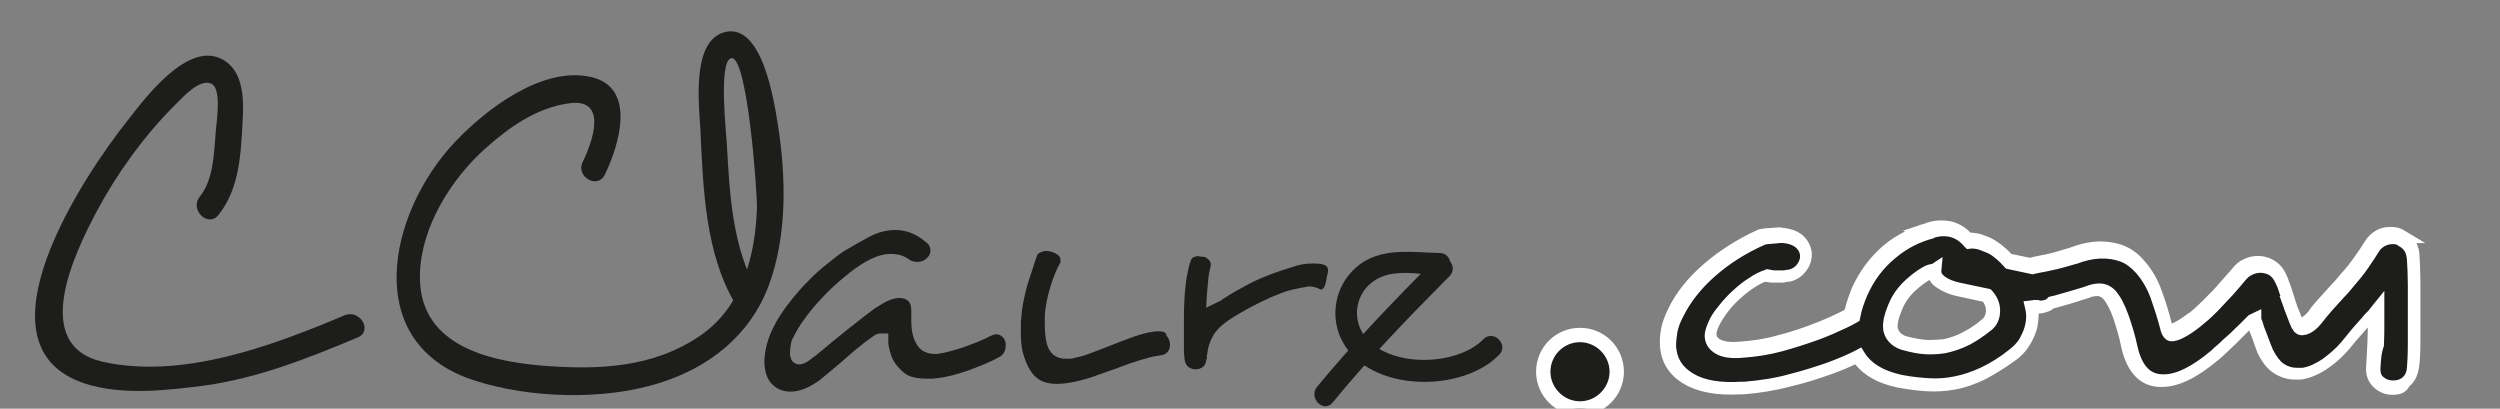
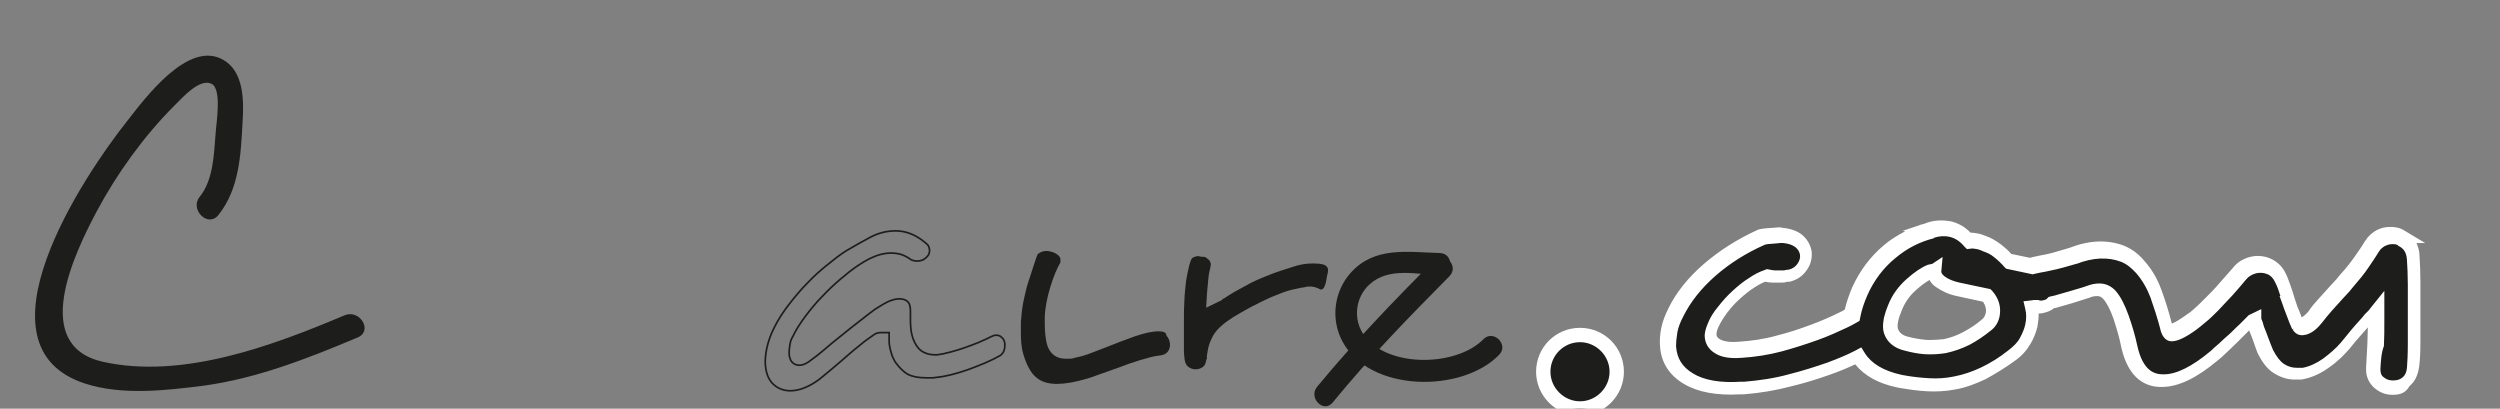
<svg xmlns="http://www.w3.org/2000/svg" version="1.1" x="0px" y="0px" viewBox="0 0 575 94" style="enable-background:new 0 0 575 94;" xml:space="preserve">
  <rect x="0" y="0" width="575" height="94" fill="#808080" stroke="none" />
  <style type="text/css">
	.st0{display:none;}
	.st1{display:inline;}
	.st2{display:none;fill:#FFFFFF;}
	.st3{fill:#1D1D1B;}
	.st4{fill:#1D1D1B;stroke:#1D1D1B;stroke-width:0.394;}
	.st5{fill:none;stroke:#1D1D1B;stroke-width:0.394;}
	.st6{fill:#FFFFFF;}
</style>
  <g id="Calque_1" class="st0">
    <g class="st1">
      <path class="st2" d="M1-1c127,0,254,0,381,0c0,31.7,0,63.3,0,95c-127,0-254,0-381,0C1,62.3,1,30.7,1-1z M196.4,39.4    c-0.2-11.2-2-21.9-6.2-32.2c-1.4-3.5-3.6-6.6-8-6.4c-4.4,0.3-5.8,3.9-6.3,7.3c-0.7,5.1-1.3,10.3-0.8,15.3    c1.4,12.5,2.9,25.1,5.4,37.4c1.6,7.5,2.4,8.1-3.8,13.2c-1.7,1.4-3.4,2.7-5.4,3.6c-17.5,8-35.3,7.4-52.8,0.9    c-8.2-3-12.7-10.1-11.5-19c0.8-5.9,2.7-12.1,5.7-17.2c7-11.7,16.6-20.8,30.7-23.5c4.4-0.9,6.2,0.6,5.6,4.9c-0.4,3.1-2.1,6-2.6,9    c-0.2,1.5,1.2,3.3,1.9,4.9c1.3-0.7,3.5-1.1,3.8-2.1c1.5-4.9,3.1-9.9,3.4-14.9c0.3-5.4-3.4-9.1-8.7-8.7c-5.5,0.4-11.4,1.2-16.2,3.7    c-14.7,7.6-24.4,19.9-29.2,35.8c-5.2,17.3,2,30.6,19.4,35.4c13,3.6,26.3,4.3,39.5,1.6c18.2-3.7,30.2-14,34-32.7    C195.5,50.4,195.8,44.9,196.4,39.4z M34.9,89.2c18.3-0.3,35.3-5.6,52-12.6c1.4-0.6,2-2.8,3-4.3c-1.8-0.6-3.8-2.1-5.4-1.7    c-3.5,0.8-6.8,2.7-10.2,3.9c-14.7,5.5-29.7,9.8-45.7,7.6C17.8,80.6,14,75.6,16.7,64.9C21.7,45.5,32.6,29.6,47,16    c1.2-1.1,3.5-2.2,4.7-1.8c1.2,0.5,2.4,3.1,2.2,4.5C52.7,26.2,51,33.5,49.7,41c-0.3,1.8,0.5,3.8,0.8,5.7c1.7-0.9,4.3-1.3,5-2.7    c4-8.7,6.2-17.9,4.8-27.6C58.7,6.4,52,3.5,43.9,9.6c-3.8,2.9-7.1,6.5-10.1,10.3C22.9,33.2,13.2,47.3,9.6,64.6    C6.8,78,13.4,87.2,27,88.8C29.6,89.1,32.3,89.1,34.9,89.2z M220.3,74.4c1.6,5.8,2.5,10.9,8.9,11.6c7.3,0.7,13.7-2,19.9-5.2    c1-0.5,1.1-2.7,1.7-4.2c-1.6-0.5-3.3-1.6-4.7-1.3c-3.2,0.7-6.2,2.3-9.4,3.2c-6.2,1.8-8.6-0.1-8.8-6.7c-0.2-6.5-2.9-8.2-8.4-4.6    c-5,3.3-9.5,7.3-14.2,10.9c-1.9,1.4-3.9,2.7-5.8,4c-0.6-0.3-1.1-0.7-1.7-1c0.7-2.5,0.6-5.5,2.1-7.3c4.2-5.1,8.7-10,13.6-14.5    c3.8-3.5,8.4-5.3,13.7-2.4c1.1,0.6,3.1-0.8,4.7-1.2c-0.5-1.6-0.6-3.7-1.7-4.6c-3.8-3.1-8.4-3.2-12.7-1.2    c-10,4.7-18.1,11.8-23.7,21.4c-1.6,2.8-2.6,6.2-2.9,9.4c-0.6,7.1,4.6,10.6,10.9,7.4c3.4-1.7,6.2-4.4,9.2-6.7    C214,79.4,216.9,77.1,220.3,74.4z M342.6,78.6c5.6-5.8,10.9-11.1,15.9-16.6c1-1.1,1.6-3.4,1.2-4.8c-0.3-1-2.4-2-3.8-2.1    c-3.8-0.3-7.7-0.4-11.5,0c-9.1,0.9-16,10.1-12.6,18.3c2.3,5.7,0.4,8.8-3.1,12.2c-0.6,0.6-1.5,1.2-1.5,1.9    c-0.1,1.6,0.1,3.2,0.2,4.8c1.4-0.4,3.3-0.3,4.2-1.2c2.5-2.4,4.6-5.2,6.8-7.8c1.7,0.7,3,1.4,4.5,1.8c9.3,3.1,18.4,2.9,26.6-3.1    c1.4-1,1.6-3.7,2.4-5.6c-1.9,0.3-4.1,0-5.5,0.9C358.8,82.2,351.2,82.2,342.6,78.6z M253.2,73c0.2,0.1,0.5,0.1,0.7,0.2    c0,0.7,0,1.3,0,2c0.1,10.3,4.6,14.1,14.5,11.6c6.1-1.5,11.9-4,17.9-5.8c2.6-0.8,5.8-0.7,4.8-4.6c-0.9-3.7-4.2-2.4-6.7-2.1    c-1.4,0.2-2.8,0.9-4.2,1.4c-4.2,1.5-8.3,3.2-12.6,4.4c-4.5,1.2-6.9-0.4-6.7-5.1c0.3-5.2,1.4-10.4,2.7-15.5c0.6-2.4,1.3-4.6-1.6-5    c-1.5-0.2-4.2,1.4-4.7,2.7C255.6,62.4,254.6,67.7,253.2,73z M300.6,66.8c0.1-2.2,0.6-4.5,0.3-6.7c-0.2-1.6-1.4-3.1-2.2-4.6    c-1.3,1.2-3.6,2.3-3.7,3.6c-0.7,7.2-0.9,14.5-1,21.8c0,1,1.7,3,2.5,2.9c1.3-0.1,2.8-1.3,3.5-2.4c1.4-2.4,1.6-5.8,3.5-7.4    c6.5-5.5,13.8-9.9,22.8-9.9c2.8,0,3.9-1.2,3.5-3.4c-0.2-1.3-1.9-3.2-3.1-3.3c-2.4-0.2-5,0.3-7.3,1.2    C313.2,61,307.1,63.9,300.6,66.8z" />
-       <path d="M196.4,39.4c-0.6,5.4-0.9,11-1.9,16.3c-3.7,18.7-15.8,29-34,32.7c-13.3,2.7-26.6,2-39.5-1.6    c-17.4-4.9-24.6-18.1-19.4-35.4c4.7-15.9,14.5-28.1,29.2-35.8c4.8-2.5,10.7-3.3,16.2-3.7c5.4-0.4,9,3.3,8.7,8.7    c-0.3,5-1.9,10-3.4,14.9c-0.3,1-2.5,1.4-3.8,2.1c-0.7-1.6-2.1-3.4-1.9-4.9c0.4-3.1,2.1-6,2.6-9c0.6-4.3-1.2-5.8-5.6-4.9    c-14.1,2.8-23.7,11.8-30.7,23.5c-3,5.1-4.9,11.3-5.7,17.2c-1.2,8.9,3.3,16,11.5,19c17.6,6.5,35.4,7.1,52.8-0.9    c1.9-0.9,3.7-2.2,5.4-3.6c6.1-5,5.3-5.6,3.8-13.1c-2.6-12.3-4.1-24.8-5.4-37.4c-0.6-5,0-10.3,0.8-15.3c0.5-3.4,1.9-7,6.3-7.3    c4.4-0.3,6.6,2.9,8,6.4C194.4,17.5,196.2,28.3,196.4,39.4z M182.9,9.6c-1.2,16-1,31.9,3.9,47.5C190.4,40.9,190.1,25,182.9,9.6z" />
      <path d="M34.9,89.2c-2.7-0.1-5.3-0.1-8-0.4C13.4,87.2,6.8,78,9.6,64.6c3.6-17.3,13.3-31.4,24.2-44.7c3-3.7,6.3-7.4,10.1-10.3    c8.1-6.1,14.8-3.2,16.3,6.7c1.5,9.6-0.7,18.9-4.8,27.6c-0.6,1.4-3.3,1.8-5,2.7c-0.3-1.9-1.1-3.9-0.8-5.7c1.2-7.4,3-14.8,4.1-22.3    c0.2-1.4-1-4-2.2-4.5c-1.1-0.5-3.5,0.7-4.7,1.8C32.6,29.6,21.7,45.5,16.7,64.9C14,75.6,17.8,80.6,28.6,82.1    c16,2.2,31-2.1,45.7-7.6c3.4-1.3,6.7-3.1,10.2-3.9c1.6-0.4,3.6,1.1,5.4,1.7c-1,1.5-1.6,3.7-3,4.3C70.3,83.6,53.2,88.9,34.9,89.2z" />
      <path d="M220.3,74.4c-3.4,2.6-6.3,4.9-9.3,7.2c-3,2.3-5.9,5.1-9.2,6.7c-6.4,3.2-11.6-0.4-10.9-7.4c0.3-3.2,1.3-6.6,2.9-9.4    c5.6-9.6,13.7-16.7,23.7-21.4c4.3-2,8.9-2,12.7,1.2c1.1,0.9,1.1,3,1.7,4.6c-1.6,0.5-3.7,1.8-4.7,1.2c-5.4-2.9-9.9-1.1-13.7,2.4    c-4.9,4.5-9.4,9.3-13.6,14.5c-1.5,1.8-1.5,4.8-2.1,7.3c0.6,0.3,1.1,0.7,1.7,1c2-1.3,4-2.6,5.8-4c4.8-3.6,9.3-7.6,14.2-10.9    c5.5-3.6,8.2-2,8.4,4.6c0.2,6.5,2.6,8.4,8.8,6.7c3.2-0.9,6.2-2.5,9.4-3.2c1.4-0.3,3.1,0.8,4.7,1.3c-0.5,1.4-0.7,3.7-1.7,4.2    c-6.2,3.3-12.6,6-19.9,5.2C222.8,85.4,221.9,80.2,220.3,74.4z" />
      <path d="M342.6,78.6c8.6,3.6,16.2,3.6,23.7-1.2c1.4-0.9,3.6-0.6,5.5-0.9c-0.8,1.9-1,4.5-2.4,5.6c-8.2,6-17.2,6.2-26.6,3.1    c-1.4-0.5-2.8-1.1-4.5-1.8c-2.2,2.6-4.3,5.4-6.8,7.8c-0.9,0.9-2.8,0.9-4.2,1.2c-0.1-1.6-0.4-3.3-0.2-4.8c0.1-0.7,0.9-1.3,1.5-1.9    c3.5-3.5,5.4-6.5,3.1-12.2c-3.3-8.2,3.5-17.3,12.6-18.3c3.8-0.4,7.6-0.3,11.5,0c1.4,0.1,3.6,1.1,3.8,2.1c0.4,1.4-0.2,3.7-1.2,4.8    C353.5,67.5,348.2,72.8,342.6,78.6z M337.2,72.6c4.5-3.9,9-7.9,13.7-12.1c-5.1-0.7-9.4,0-12.2,4.3    C336.8,67.6,335.8,70.7,337.2,72.6z" />
      <path d="M253.2,73c1.3-5.3,2.3-10.6,4.1-15.8c0.5-1.4,3.2-2.9,4.7-2.7c2.9,0.4,2.2,2.6,1.6,5c-1.2,5.1-2.4,10.3-2.7,15.5    c-0.2,4.7,2.2,6.3,6.7,5.1c4.3-1.1,8.4-2.9,12.6-4.4c1.4-0.5,2.8-1.2,4.2-1.4c2.5-0.3,5.8-1.5,6.7,2.1c1,3.8-2.3,3.8-4.8,4.6    c-6,1.8-11.9,4.3-17.9,5.8c-9.9,2.5-14.4-1.3-14.5-11.6c0-0.7,0-1.3,0-2C253.7,73.1,253.5,73.1,253.2,73z" />
      <path d="M300.6,66.8c6.5-2.9,12.6-5.7,18.9-8.2c2.3-0.9,4.9-1.4,7.3-1.2c1.1,0.1,2.8,2,3.1,3.3c0.4,2.2-0.6,3.4-3.5,3.4    c-8.9-0.1-16.2,4.4-22.8,9.9c-1.9,1.6-2.1,5.1-3.5,7.4c-0.7,1.2-2.3,2.3-3.5,2.4c-0.8,0.1-2.5-1.9-2.5-2.9    c0.1-7.3,0.3-14.6,1-21.8c0.1-1.3,2.4-2.4,3.7-3.6c0.8,1.5,2,3,2.2,4.6C301.1,62.2,300.7,64.5,300.6,66.8z" />
    </g>
  </g>
  <g id="Calque_2">
    <g>
      <g>
        <path class="st3" d="M50.2,49.5c4.9-6.1,5.2-14.1,5.6-21.6c0.3-4.7,0.3-11.4-4.4-14.1c-8.1-4.8-18.2,9-22.2,14.1     c-10.1,12.7-36,51.7-9.7,60.3c8.6,2.8,18.6,1.6,27.4,0.5c12.3-1.7,24-6.3,35.4-11.1c3.5-1.5,0.5-6.5-3-5.1     c-16.6,7-37.3,14.8-55.7,10.7C7,79.4,17,58.5,22.2,48.7c4.7-8.8,10.9-17.4,17.9-24.4c2-2,5.9-6.4,8.6-5c2.4,1.3,1,9.2,0.9,11.3     c-0.4,4.8-0.5,10.8-3.7,14.7C43.6,48.2,47.8,52.4,50.2,49.5L50.2,49.5z" />
      </g>
      <g>
-         <path class="st3" d="M139.1,40.2c3.2-6.6,7.5-20.1-3.2-22.5c-11.2-2.5-24.1,7.4-31.2,14.9c-15.4,16.2-22.1,46.6,4.7,55     c12.6,4,29.2,4.5,41.9,0.6c11.6-3.5,21.2-11,25.5-22.5c4.3-11.5,4-25.2,2.1-37.1c-0.8-4.8-3.5-24-12.6-21.1     c-7.3,2.4-5.5,16.8-5.2,22.4c0.6,13.2,1.1,28.6,8.1,40.1c2,3.2,7,0.3,5.1-3c-5.8-9.6-6.5-22.5-7.1-33.5c-0.1-2.3-2-19.2,0.9-20.1     c3.8-1.2,6.1,31.3,6,34.5c-0.4,11-3.4,22.6-12.9,29.2c-11,7.6-23.8,8-36.5,7c-13-1.1-28.8-5-28.1-21.4C97,51.9,103.9,41,111.8,34     c5.4-4.8,11.5-9.1,18.8-10.2c9.4-1.5,5.7,8.8,3.4,13.5C132.4,40.6,137.4,43.6,139.1,40.2L139.1,40.2z" />
-       </g>
+         </g>
      <g>
        <path class="st4" d="M305,63.5c0.5-1.7,0.6-2.7-2.8-2.7l-0.4,0c-1.3,0-2.8,0.2-4.5,0.8c-1.8,0.6-3.6,1.1-5.5,1.9     c-1.8,0.7-3.7,1.5-5.4,2.5c-1.7,0.9-3.3,1.8-4.6,2.7l-0.4,0.2c-0.2,0.2-0.4,0.4-0.7,0.5l-3.5,1.7l0.2-3.5c0.1-1,0.2-2.1,0.3-3.3     c0.1-1.2,0.3-2.1,0.5-2.9c0-0.2,0.1-0.4,0.1-0.6c0-0.3-0.2-0.6-0.3-0.8c-0.3-0.3-0.6-0.5-0.9-0.7c-0.4,0-0.7-0.1-1.1-0.1     c-0.1,0-0.2,0-0.3-0.1c-0.4,0-0.8,0.1-1.2,0.3c-0.2,0.1-0.4,0.4-0.5,0.8l0,0c-0.5,1.3-1,4.4-1,4.4s-0.4,3.4-0.4,4.7     c-0.1,1.3-0.1,2.7-0.1,4.2v6.8c0,0.6,0,1.2,0.1,1.8c0.1,1.5,0.6,1.9,0.7,2c1,0.9,2.4,0.8,3.3,0.1c0.4-0.3,0.6-0.9,0.7-1.8l0.3,0     l-0.3,0c0.1-0.9,0.3-1.7,0.4-2.4c0.2-0.9,0.6-1.9,1.2-3c0.9-1.5,2.4-2.8,4.6-4.2c1.3-0.8,2.7-1.6,4.2-2.4c1.5-0.8,3-1.5,4.5-2.2     c1.5-0.6,2.9-1.2,4.3-1.6c0.4-0.1,0.8-0.2,1.2-0.3l-0.1,0h0.2c0.9-0.2,1.7-0.4,2.1-0.4c0.3-0.1,0.7-0.2,1-0.2h0.6     c0.4,0,1.4,0.2,2.3,0.7C304.7,66.5,305,63.5,305,63.5z" />
        <path class="st4" d="M266.5,76.4c-1.5,0-3.2,0.4-5.3,1.1c-2.2,0.8-4.4,1.6-6.6,2.5c-1.3,0.5-2.6,1-3.9,1.5     c-1.3,0.5-2.5,0.8-3.5,1c-0.5,0.2-1,0.2-1.4,0.2H245c-2.2,0-3.8-1.3-4.4-3.5c-0.3-1.2-0.5-2.7-0.5-4.7v-1.6     c0.1-2.4,0.6-4.7,1.3-7c0.7-2.3,1.5-4.2,2.3-5.6c0,0,0-0.3,0-0.6c0-0.2,0-0.4-0.3-0.7c-0.3-0.3-0.7-0.6-1.3-0.8     c-1.4-0.5-2.4-0.3-3.3,0.4c-0.1,0.1-1.7,5.1-1.7,5.1l-0.4,1.2c-0.4,1.2-0.7,2.6-1,3.9c-0.3,1.4-0.5,2.8-0.6,4.2     c-0.1,0.5-0.1,1-0.1,1.5c0,0.5,0,1.1,0,1.8c0,0.9,0,1.8,0.1,2.7c0.1,0.8,0.2,1.6,0.4,2.2c0.7,2.5,1.7,4.4,2.9,5.4     c1.8,1.6,4.7,2,9.7,0.8c1.2-0.3,2.7-0.7,4.2-1.3c1.6-0.6,3.2-1.1,4.8-1.7c1.8-0.7,3.5-1.3,5.2-1.8c1.7-0.5,3.1-0.9,4.2-1     c1-0.1,1.6-0.4,1.9-0.8c0.4-0.5,0.5-1,0.5-1.5c0-0.8-0.3-1.5-0.8-2C268.1,76.7,267.7,76.4,266.5,76.4z" />
        <g>
          <g>
-             <path class="st3" d="M230.7,77.9l-0.3-0.3c-0.5-0.5-1-0.5-1.4-0.5c-0.2,0-0.6,0.1-1.2,0.4c-0.7,0.4-1.7,0.8-2.8,1.3       c-1,0.4-2.1,0.8-3.2,1.2c-1.1,0.4-2.2,0.7-3.3,1c-1.1,0.3-2.1,0.5-2.9,0.6l-0.7,0c-1.1,0-2.1-0.3-3-0.9       c-0.8-0.6-1.4-1.5-1.9-2.8c-0.2-0.6-0.4-1.3-0.5-2.3c-0.1-0.8-0.1-1.7-0.1-2.6v-1.5c0-1-0.2-1.7-0.6-2.1       c-1.2-1.1-3.4-0.8-5.7,0.6l-1.8,1.1c-0.5,0.4-1.1,0.8-1.6,1.2c-1.3,1-2.7,2.1-4.1,3.2c-1.4,1.1-2.7,2.2-4.1,3.3       c-1.4,1.2-2.6,2.2-3.6,3l-1.2,0.9c-1.1,0.9-2,1.3-2.9,1.3c-1,0-1.9-0.7-2.1-1.6c-0.2-0.5-0.2-1-0.2-1.4c0-0.6,0.1-1.2,0.2-1.8       c0.1-0.8,0.4-1.4,0.7-1.9c0.6-1.3,1.6-2.9,2.8-4.5c1.2-1.6,2.5-3.2,3.9-4.6c1.4-1.5,2.8-2.8,4.2-4c1.4-1.2,2.8-2.3,4-3.1       c3.8-2.6,6.9-3.4,9.9-2.6c0.9,0.3,1.6,0.7,2.3,1.2c0.7,0.4,2,0.5,2.9,0c0.5-0.3,0.8-0.6,1.1-1c0.2-0.3,0.3-0.7,0.3-1.2       c0-0.2-0.1-0.5-0.2-0.8c-0.1-0.3-0.4-0.6-0.8-0.9c-1.2-1-2.4-1.7-3.5-2.1c-1.1-0.4-2.2-0.6-3.3-0.6c-2.1,0-4,0.5-5.9,1.5       c-2.2,1.2-4,2.2-5.5,3.1c-1.3,0.8-2.7,1.9-4.3,3.2c-1.5,1.2-3.1,2.6-4.6,4.2c-1.5,1.5-2.9,3.2-4.3,5c-1.3,1.7-2.5,3.5-3.4,5.4       c-1.2,2.4-1.9,4.9-2,7.5c0,2.5,0.7,4.4,2,5.5c2.4,2.1,6.2,1.9,10.5-1.3l2.3-1.9c0.8-0.7,1.7-1.4,2.6-2.2c1.4-1.2,2.7-2.4,4-3.4       c1.3-1.1,2.4-1.9,3.3-2.5c0.7-0.6,1.4-0.7,1.8-0.7h2v2c0,0.8,0.2,1.7,0.5,2.7c0.2,0.8,0.5,1.3,0.7,1.7l0.3,0.5       c0.9,1.2,1.8,2.1,2.8,2.7c1,0.5,2.4,0.8,4.2,0.8h1.2c0.4,0,0.7,0,1.1-0.1c2.3-0.2,4.8-0.9,7.4-1.8c2.7-1,5.2-2,7.3-3.2       c0.3-0.2,0.6-0.5,0.8-0.9c0.2-0.4,0.3-0.8,0.3-1.3C231.2,78.9,231,78.4,230.7,77.9z" />
-           </g>
+             </g>
          <g>
            <path class="st5" d="M230.7,77.9l-0.3-0.3c-0.5-0.5-1-0.5-1.4-0.5c-0.2,0-0.6,0.1-1.2,0.4c-0.7,0.4-1.7,0.8-2.8,1.3       c-1,0.4-2.1,0.8-3.2,1.2c-1.1,0.4-2.2,0.7-3.3,1c-1.1,0.3-2.1,0.5-2.9,0.6l-0.7,0c-1.1,0-2.1-0.3-3-0.9       c-0.8-0.6-1.4-1.5-1.9-2.8c-0.2-0.6-0.4-1.3-0.5-2.3c-0.1-0.8-0.1-1.7-0.1-2.6v-1.5c0-1-0.2-1.7-0.6-2.1       c-1.2-1.1-3.4-0.8-5.7,0.6l-1.8,1.1c-0.5,0.4-1.1,0.8-1.6,1.2c-1.3,1-2.7,2.1-4.1,3.2c-1.4,1.1-2.7,2.2-4.1,3.3       c-1.4,1.2-2.6,2.2-3.6,3l-1.2,0.9c-1.1,0.9-2,1.3-2.9,1.3c-1,0-1.9-0.7-2.1-1.6c-0.2-0.5-0.2-1-0.2-1.4c0-0.6,0.1-1.2,0.2-1.8       c0.1-0.8,0.4-1.4,0.7-1.9c0.6-1.3,1.6-2.9,2.8-4.5c1.2-1.6,2.5-3.2,3.9-4.6c1.4-1.5,2.8-2.8,4.2-4c1.4-1.2,2.8-2.3,4-3.1       c3.8-2.6,6.9-3.4,9.9-2.6c0.9,0.3,1.6,0.7,2.3,1.2c0.7,0.4,2,0.5,2.9,0c0.5-0.3,0.8-0.6,1.1-1c0.2-0.3,0.3-0.7,0.3-1.2       c0-0.2-0.1-0.5-0.2-0.8c-0.1-0.3-0.4-0.6-0.8-0.9c-1.2-1-2.4-1.7-3.5-2.1c-1.1-0.4-2.2-0.6-3.3-0.6c-2.1,0-4,0.5-5.9,1.5       c-2.2,1.2-4,2.2-5.5,3.1c-1.3,0.8-2.7,1.9-4.3,3.2c-1.5,1.2-3.1,2.6-4.6,4.2c-1.5,1.5-2.9,3.2-4.3,5c-1.3,1.7-2.5,3.5-3.4,5.4       c-1.2,2.4-1.9,4.9-2,7.5c0,2.5,0.7,4.4,2,5.5c2.4,2.1,6.2,1.9,10.5-1.3l2.3-1.9c0.8-0.7,1.7-1.4,2.6-2.2c1.4-1.2,2.7-2.4,4-3.4       c1.3-1.1,2.4-1.9,3.3-2.5c0.7-0.6,1.4-0.7,1.8-0.7h2v2c0,0.8,0.2,1.7,0.5,2.7c0.2,0.8,0.5,1.3,0.7,1.7l0.3,0.5       c0.9,1.2,1.8,2.1,2.8,2.7c1,0.5,2.4,0.8,4.2,0.8h1.2c0.4,0,0.7,0,1.1-0.1c2.3-0.2,4.8-0.9,7.4-1.8c2.7-1,5.2-2,7.3-3.2       c0.3-0.2,0.6-0.5,0.8-0.9c0.2-0.4,0.3-0.8,0.3-1.3C231.2,78.9,231,78.4,230.7,77.9z" />
          </g>
        </g>
      </g>
      <g>
        <path class="st3" d="M331.2,58.2c-7.4-0.2-15-1.6-20.5,4.5c-3.9,4.3-4.7,10.8-1.9,15.9c6.3,11.7,27.5,11.8,36,3     c2.3-2.3-1.3-5.9-3.6-3.6c-6.1,6.3-21.9,6.7-27.4-0.8c-2.7-3.7-2.1-8.8,1.2-11.8c4.4-4,10.8-2.3,16.1-2.1     C334.4,63.4,334.4,58.3,331.2,58.2L331.2,58.2z" />
      </g>
      <g>
        <path class="st3" d="M329.8,59.9c-9.3,9.4-18.5,18.9-26.9,29.1c-2,2.5,1.5,6.1,3.6,3.6c8.4-10.3,17.6-19.7,26.9-29.1     C335.7,61.1,332.1,57.6,329.8,59.9L329.8,59.9z" />
      </g>
      <g>
        <circle class="st3" cx="363.4" cy="85.6" r="8.4" />
        <path class="st6" d="M363.4,95.6c-5.5,0-10.1-4.5-10.1-10.1s4.5-10.1,10.1-10.1s10.1,4.5,10.1,10.1S368.9,95.6,363.4,95.6z      M363.4,78.7c-3.8,0-6.8,3.1-6.8,6.8s3.1,6.8,6.8,6.8s6.8-3.1,6.8-6.8S367.1,78.7,363.4,78.7z" />
      </g>
      <g>
        <path class="st3" d="M555.3,65.5c0-2.1-0.1-4-0.2-5.7c-0.1-2.2-1.1-3.8-3-4.7h0.1c-0.3-0.2-0.7-0.3-1.1-0.4     c-0.4-0.1-0.8-0.1-1.2-0.1c-0.7,0-1.5,0.2-2.3,0.6c-0.8,0.4-1.5,1-2,1.8c-0.6,1-1.5,2.3-2.5,3.7c-1,1.4-2.1,2.8-3.4,4.2     c-0.6,0.8-1.4,1.7-2.1,2.4c-1,1.1-1.9,2.1-2.8,3.1c-0.9,1-1.7,2-2.4,3c-1,1.2-1.9,1.8-2.7,2c-0.1,0-0.2,0-0.3,0     c-0.1,0-0.2,0-0.3,0c-0.3,0-0.5-0.2-0.7-0.5v0.1c-0.4-0.9-0.7-1.8-1.1-2.6c-0.3-0.8-0.6-1.7-1-2.6h0.1c-0.3-1-0.7-2-1-3.1     c-0.4-1.1-0.8-2.1-1.3-3.1c-0.5-0.8-1.1-1.5-1.9-1.9c-0.8-0.4-1.7-0.6-2.6-0.6c-0.9,0-1.8,0.2-2.6,0.6c-0.8,0.4-1.5,0.9-2,1.7     c-1,1.2-2,2.3-3.1,3.5c-1.1,1.2-2.1,2.3-3.2,3.3c-1,1-2,1.9-2.8,2.7c-0.8,0.7-1.5,1.2-1.9,1.5c-2.3,1.6-3.9,2.4-4.8,2.4     c-0.4,0-0.7-0.5-1.1-1.5c-0.7-2.7-1.5-5.3-2.4-7.6c-0.9-2.3-2.1-4.4-3.6-6.1c-1.2-1.4-2.6-2.4-4.1-3c-1.5-0.6-3.1-0.9-4.8-0.9     c-2.1,0-4.3,0.5-6.6,1.4c-0.9,0.3-1.8,0.5-2.8,0.8c-1,0.3-1.9,0.5-2.8,0.7c-0.9,0.2-1.8,0.4-2.5,0.5c-0.6,0.1-1.1,0.2-1.5,0.3     l-5.2-1.1c-0.7-0.8-1.5-1.6-2.5-2.4c-1-0.8-2-1.3-3.1-1.7c-0.5-0.2-1-0.4-1.6-0.5c-0.8-0.2-1.4-0.2-2.1-0.1     c-1.3-1.5-2.7-2.4-4.2-2.7c-1.5-0.3-3-0.3-4.5,0.2l0.1,0c-3.4,0.8-6.6,2.5-9.6,4.9c-2.9,2.4-5.2,5.4-6.9,9.1     c-0.8,1.8-1.4,3.5-1.7,5.2c0,0.1,0,0.2-0.1,0.3c-0.6,0.4-1.4,0.7-2.2,1.2c-1.8,0.9-4,1.8-6.5,2.8c-2.5,0.9-5.2,1.8-8.1,2.5     c-2.9,0.8-5.9,1.2-9,1.4c-2.3,0.1-4-0.1-5.1-0.7c-1.1-0.6-1.7-1.4-1.8-2.5c0-0.7,0.1-1.5,0.5-2.4c0.5-1.2,1.2-2.4,2.2-3.6     c0.9-1.2,2-2.4,3.1-3.4c1.1-1,2.3-2,3.5-2.7c1.2-0.8,2.3-1.4,3.4-1.8c0.6,0.2,1.2,0.3,1.8,0.3c0.6,0,1.2,0,1.8,0     c0.4,0,0.7-0.1,1-0.1c0.3,0,0.5-0.1,0.8-0.1c1.3-0.3,2.3-1,3-2c0.7-1,1-2,0.9-3.1c-0.1-1.1-0.6-2-1.5-2.8     c-0.9-0.8-2.1-1.3-3.8-1.4c-0.2-0.1-0.5-0.1-0.8-0.1c-0.3,0-0.7,0-1.1,0.1c-1.5,0.1-2.5,0.2-3,0.4c-4.5,2-8.5,4.5-11.9,7.5     c-3.5,3-6,6.3-7.7,9.7c-0.8,1.4-1.3,2.8-1.6,4.1c-0.3,1.3-0.4,2.6-0.3,3.7c0.2,3.2,1.8,5.7,4.7,7.5c2.9,1.7,6.9,2.5,12,2.2l0.8,0     c3.7-0.3,7.2-0.9,10.5-1.7c3.3-0.9,6.4-1.8,9.1-2.8c2.5-0.9,4.7-1.9,6.7-2.8c1.7,2.8,4.9,4.8,9.4,5.7l0.5,0.1     c2.2,0.4,4.3,0.7,6.3,0.8c2,0.1,4,0,6-0.4c2.3-0.4,4.5-1.2,6.7-2.3c2.2-1.1,4.4-2.4,6.5-4c1.4-1,2.5-2.2,3.2-3.4     c0.7-1.2,1.2-2.4,1.4-3.5c0.3-1.6,0.3-3,0-4.4c0.2,0,0.4-0.1,0.7-0.1c0.3,0,0.5,0.1,0.8,0.1c0.4,0.1,0.8,0.1,1.2,0     c0.8-0.1,1.5-0.5,2-1c0.3-0.1,0.6-0.1,0.9-0.2c1.3-0.4,2.5-0.7,3.8-1.1c1.3-0.4,2.5-0.7,3.6-1.1c0.8-0.3,1.7-0.5,2.5-0.5     c1,0,1.8,0.4,2.5,1.2c1,1.2,1.9,2.9,2.7,5.1c0.8,2.2,1.4,4.5,1.9,6.8c1.2,5.2,3.7,7.8,7.5,7.8h0.2c3.3,0,7.3-1.9,11.9-5.7     c0.6-0.5,1.2-1.1,2-1.8c0.7-0.7,1.5-1.4,2.3-2.1c0.8-0.7,1.5-1.5,2.3-2.2c0.7-0.7,1.4-1.4,2-2l0.3-0.1c0,0,0,0.1,0.1,0.1     c0.2,0.3,0.4,0.9,0.6,1.7c0.3,0.8,0.7,1.8,1.1,2.7c0.4,1,0.7,1.9,1.1,2.8c0.9,1.9,2,3.2,3.2,3.9c1.2,0.7,2.5,1.1,3.8,1.1     c0.3,0,0.6,0,0.9,0c0.3,0,0.5,0,0.8-0.1c1.8-0.3,3.5-1.1,5.3-2.4c1.7-1.3,3.2-2.6,4.4-4l1.4-1.7c0.7-0.8,1.4-1.7,2.1-2.4     c0.7-0.8,1.3-1.5,2-2.2c0.3-0.3,0.6-0.6,0.9-0.9c0.3-0.3,0.5-0.6,0.8-0.9v2.1c0,1.9,0,3.9-0.1,5.9c-0.1,2-0.2,3.9-0.3,5.7V85     c0,1.3,0.5,2.3,1.4,3.1c0.9,0.7,1.9,1.1,3,1.1h0.2c1.2,0,2.2-0.3,3.1-1c0.9-0.7,1.4-1.8,1.6-3.3c0.1-1.4,0.2-3.3,0.2-5.7     c0-2.4,0-4.9,0-7.5C555.4,69.6,555.4,67.6,555.3,65.5z M458.3,72.5c-0.2,1-0.7,1.8-1.5,2.4c-1.4,1.2-2.9,2.2-4.5,3     c-1.6,0.8-3.3,1.4-5,1.7c-1.1,0.2-2.3,0.2-3.5,0.2c-1.3,0-2.7-0.2-4.3-0.5l-0.8-0.2c-1.8-0.4-3.1-1.3-3.7-2.7     c-0.3-0.7-0.3-1.7,0-3c0.2-0.7,0.4-1.6,0.9-2.7c0.8-2.1,2.1-3.8,3.8-5.3c1.7-1.5,3.2-2.5,4.5-3.1l0.2-0.1c0.1,0,0.2,0,0.3,0     c0.1,0,0.2,0,0.3,0c-0.1,1,0.4,1.9,1.4,2.6c1,0.8,2.4,1.4,4,1.7l6.6,1.4C458.2,69.5,458.6,70.9,458.3,72.5z" />
        <path class="st6" d="M550.4,90.8h-0.2c-1.5,0-2.8-0.5-4-1.5c-1.3-1.1-2-2.6-2-4.3l0-0.4c0.1-1.8,0.2-3.7,0.3-5.6     c0-1.2,0.1-2.5,0.1-3.7c-0.3,0.3-0.5,0.6-0.8,0.9c-0.7,0.8-1.4,1.6-2.1,2.4l-1.3,1.6c-1.3,1.5-2.8,3-4.7,4.3     c-1.9,1.4-3.9,2.3-5.9,2.7c-0.3,0.1-0.7,0.1-1.1,0.1h-0.9c-1.7,0-3.2-0.5-4.7-1.4c-1.5-0.9-2.7-2.4-3.8-4.6l-0.1-0.2     c-0.3-0.9-0.7-1.8-1-2.8c-0.3-0.8-0.6-1.6-0.9-2.3l-0.5,0.5c-0.8,0.8-1.5,1.5-2.3,2.3c-0.8,0.8-1.6,1.5-2.3,2.2     c-0.7,0.7-1.4,1.3-2,1.8c-5,4.2-9.2,6.2-13,6.2h-0.2c-3.2,0-7.4-1.6-9.1-9.1c-0.4-2.2-1.1-4.4-1.8-6.6c-0.7-2-1.5-3.6-2.4-4.6     c-0.4-0.4-0.8-0.6-1.3-0.6c-0.6,0-1.3,0.1-1.9,0.4c-1.2,0.4-2.5,0.8-3.8,1.2l-3.8,1.1c-0.2,0-0.3,0.1-0.5,0.1     c-0.7,0.6-1.6,0.9-2.5,1.1c-0.3,0.1-0.6,0.1-1,0.1c0,1-0.1,2-0.3,3.1c-0.3,1.2-0.8,2.6-1.6,3.9c-0.8,1.4-2,2.8-3.6,3.9     c-2.2,1.6-4.5,3-6.7,4.2c-2.3,1.1-4.7,2-7.1,2.4c-2.1,0.4-4.3,0.5-6.3,0.4c-2-0.1-4.2-0.4-6.5-0.8l-0.5-0.1     c-4.3-0.9-7.5-2.7-9.6-5.3c-1.7,0.8-3.6,1.6-5.6,2.3c-2.8,1-5.9,2-9.3,2.8c-3.4,0.9-7,1.5-10.8,1.8l-0.8,0     c-5.4,0.3-9.7-0.5-12.9-2.4c-3.4-2-5.3-5-5.5-8.8c-0.1-1.2,0-2.6,0.3-4.1c0.3-1.5,0.9-3,1.7-4.6c1.7-3.5,4.5-7,8.1-10.1     c3.6-3.1,7.7-5.7,12.3-7.8l0.2-0.1c0.4-0.1,1.2-0.3,3.4-0.4l1.1-0.1c0.4,0,0.8,0,1.1,0.1c2,0.2,3.6,0.8,4.7,1.8     c1.2,1.1,1.8,2.4,2,3.8c0.1,1.6-0.3,3-1.2,4.2c-0.9,1.3-2.2,2.2-3.9,2.6l-0.3,0c-0.2,0-0.4,0-0.6,0.1c-0.3,0.1-0.7,0.1-1.2,0.1     c-0.6,0-1.3,0-1.9,0c-0.5,0-1-0.1-1.6-0.2c-0.8,0.3-1.7,0.8-2.6,1.4c-1.1,0.7-2.2,1.6-3.3,2.6c-1.1,1-2,2-2.9,3.2     c-0.8,1.1-1.5,2.2-2,3.3c-0.3,0.7-0.4,1.2-0.4,1.6c0,0.2,0,0.7,0.9,1.2c0.6,0.3,1.8,0.7,4.2,0.5c3-0.2,5.9-0.6,8.7-1.4     c2.8-0.7,5.5-1.6,7.9-2.5c2.4-0.9,4.5-1.8,6.3-2.7c0.6-0.3,1.1-0.5,1.5-0.8c0.4-1.7,1-3.4,1.7-5.1c1.8-3.9,4.2-7.1,7.3-9.7     c1.5-1.3,3.2-2.3,4.9-3.2l-0.6-0.1l3.6-1.2c0.4-0.2,0.9-0.3,1.3-0.4l0.8-0.3c1.8-0.6,3.6-0.6,5.4-0.3c1.6,0.4,3.2,1.2,4.5,2.6     c0.5,0,1.1,0.1,1.7,0.2c0.7,0.1,1.3,0.4,1.9,0.6c1.2,0.4,2.3,1.1,3.4,1.9c0.9,0.7,1.7,1.4,2.4,2.2l4.3,0.9     c0.3-0.1,0.7-0.2,1.2-0.3c0.8-0.2,1.6-0.3,2.5-0.5c0.9-0.2,1.8-0.4,2.7-0.7c0.9-0.3,1.8-0.5,2.7-0.8c4.6-1.8,8.8-1.9,12.5-0.5     c1.7,0.7,3.3,1.8,4.7,3.5c1.7,1.9,3,4.1,3.9,6.6c0.9,2.4,1.7,5,2.4,7.7c0,0.1,0,0.1,0.1,0.1c0.5-0.2,1.5-0.7,3.3-2l0.1-0.1     c0.2-0.1,0.7-0.4,1.7-1.3c0.8-0.7,1.7-1.6,2.7-2.6c1-1,2.1-2.1,3.1-3.3c1-1.1,2-2.3,3-3.4c0.7-0.9,1.5-1.6,2.6-2.1     c2.1-1,4.5-1,6.6,0.1c1.1,0.6,2,1.4,2.7,2.6c0.6,1,1,2.2,1.4,3.3c0.4,1.1,0.7,2.1,1,3.1l0.7,2.1h0c0.1,0.1,0.1,0.3,0.2,0.4     c0.2,0.6,0.5,1.2,0.7,1.8c0.3-0.2,0.8-0.5,1.5-1.3c0.7-1.1,1.6-2.1,2.5-3.1c0.9-1,1.8-2,2.8-3.1l0.1-0.1c0.7-0.7,1.4-1.5,2-2.3     l0.1-0.1c1.2-1.3,2.3-2.7,3.2-4c1-1.4,1.8-2.6,2.4-3.6c0.7-1.1,1.6-1.9,2.7-2.5c1-0.5,2-0.7,3-0.7c0.5,0,0.9,0,1.4,0.1     c0.6,0.1,1.2,0.3,1.7,0.6l5,3h-2c0.4,0.9,0.7,1.9,0.7,3c0.1,1.7,0.2,3.6,0.2,5.8v0c0,2.1,0,4.2,0,6.3c0,2.7,0,5.2,0,7.6     c0,2.5-0.1,4.4-0.3,5.8c-0.3,2-1,3.4-2.2,4.4C553.3,90.4,552,90.8,550.4,90.8z M547.5,84.8V85c0,0.8,0.2,1.4,0.8,1.8     c0.6,0.5,1.3,0.7,2,0.7h0.2c0.8,0,1.5-0.2,2.1-0.7c0.5-0.4,0.9-1.1,1-2.2c0.1-1.3,0.2-3.1,0.2-5.5c0-2.4,0-4.9,0-7.5     c0-2.1,0-4.1,0-6.2l0,0c0-2.1-0.1-4-0.2-5.6c-0.1-1.7-0.7-2.7-2.1-3.3l0.1-0.2l-0.1,0.1c-0.1-0.1-0.3-0.1-0.5-0.2     c-0.8-0.1-1.5-0.1-2.5,0.4c-0.5,0.3-1,0.7-1.3,1.2c-0.7,1.1-1.5,2.4-2.5,3.8c-1,1.5-2.2,2.9-3.4,4.3c-0.7,0.9-1.4,1.7-2.2,2.5     c-1,1.1-1.9,2.1-2.8,3.1c-0.8,0.9-1.6,1.9-2.3,2.8l-0.1,0.1c-1.2,1.5-2.4,2.3-3.6,2.6l-0.2,0c-0.2,0.1-0.5,0.1-0.7,0.1     c-0.5,0-1.4-0.2-2.1-1.3l0.3-0.2l-0.4,0.1c-0.4-0.9-0.8-1.8-1.1-2.7c-0.3-0.9-0.7-1.7-1-2.7l-0.8-2.2h0.2     c-0.1-0.3-0.2-0.6-0.3-0.9c-0.3-1-0.7-1.9-1.2-2.8c-0.3-0.5-0.7-0.9-1.2-1.2c-1.2-0.6-2.6-0.6-3.8,0c-0.6,0.3-1,0.6-1.4,1.1     l-0.1,0.1c-1,1.2-2,2.4-3.1,3.6c-1.1,1.2-2.2,2.3-3.2,3.4c-1.1,1.1-2,2-2.9,2.7c-0.9,0.8-1.6,1.3-2.1,1.7     c-2.6,1.9-4.4,2.7-5.7,2.7c-1.8,0-2.4-1.9-2.6-2.6l0-0.1c-0.7-2.7-1.5-5.1-2.3-7.4c-0.8-2.1-1.9-4-3.3-5.6     c-1.1-1.2-2.2-2.1-3.5-2.6c-2.9-1.1-6.4-1-10.2,0.5l-0.1,0c-0.9,0.3-1.9,0.5-2.8,0.8c-1,0.3-2,0.5-2.9,0.7     c-0.9,0.2-1.8,0.4-2.5,0.5c-0.5,0.1-1,0.2-1.4,0.3l-0.4,0.1l-6.1-1.3l-0.4-0.4c-0.6-0.7-1.4-1.5-2.3-2.2     c-0.8-0.7-1.7-1.1-2.6-1.4l-0.2-0.1c-0.4-0.2-0.8-0.3-1.2-0.4c-0.6-0.1-1.1-0.2-1.5-0.1l-0.8,0.1l-0.6-0.6     c-1-1.2-2.1-1.9-3.3-2.2c-1.3-0.3-2.5-0.2-3.7,0.2l0,0l0,0.1c-3.2,0.8-6.2,2.3-8.9,4.6c-2.7,2.2-4.9,5.1-6.4,8.5     c-0.7,1.6-1.3,3.3-1.6,4.9l-0.2,1l-0.7,0.4c-0.7,0.4-1.4,0.8-2.3,1.2c-1.9,0.9-4.1,1.9-6.6,2.8c-2.5,0.9-5.3,1.8-8.2,2.6     c-3,0.8-6.1,1.3-9.3,1.5c-2.6,0.2-4.5-0.1-5.9-0.9c-2-1.1-2.5-2.7-2.6-3.8c-0.1-1,0.2-2,0.7-3.2c0.5-1.3,1.3-2.6,2.4-3.9     c1-1.3,2.1-2.5,3.3-3.6c1.2-1.1,2.4-2.1,3.7-2.9c1.3-0.9,2.5-1.5,3.7-1.9l0.5-0.2l0.5,0.1c0.5,0.1,1,0.2,1.4,0.2c0.5,0,1,0,1.6,0     c0.3,0,0.6,0,0.8-0.1c0.3,0,0.5-0.1,0.8-0.1c0.8-0.2,1.5-0.7,1.9-1.3c0.5-0.7,0.7-1.4,0.6-2.1c-0.1-0.6-0.4-1.2-1-1.7     c-0.6-0.5-1.6-0.9-2.9-1l-0.3,0l0,0c0,0-0.1,0-0.3,0l-1.1,0.1c-1.6,0.1-2.3,0.2-2.5,0.3c-4.3,1.9-8.1,4.3-11.4,7.2     c-3.3,2.9-5.7,6-7.3,9.2c-0.7,1.3-1.2,2.6-1.4,3.7c-0.2,1.2-0.3,2.3-0.3,3.3c0.2,2.7,1.4,4.7,3.9,6.2c2.6,1.6,6.4,2.2,11,1.9     l0.8,0c3.5-0.3,7-0.8,10.2-1.7c3.2-0.8,6.3-1.8,8.9-2.7c2.4-0.9,4.6-1.8,6.5-2.8l1.3-0.7l0.8,1.3c1.5,2.4,4.3,4.1,8.4,5l0.5,0.1     c2.1,0.4,4.2,0.6,6,0.7c1.8,0.1,3.7,0,5.6-0.4c2.1-0.4,4.2-1.1,6.3-2.1c2.1-1,4.2-2.3,6.2-3.9c1.2-0.9,2.2-1.9,2.7-2.9     c0.6-1.1,1-2.1,1.2-3c0.3-1.3,0.3-2.6,0-3.7l-0.4-1.7l1.8-0.2c0.2,0,0.4-0.1,0.6-0.1l0.2,0l0.5,0c0.2,0,0.4,0,0.6,0.1     c0.4,0.1,0.6,0,0.7,0c0.5-0.1,0.9-0.2,1.1-0.5l0.3-0.3l0.8-0.2c0.2,0,0.3-0.1,0.5-0.1l3.8-1.1c1.3-0.4,2.5-0.7,3.6-1.1     c1-0.4,2-0.6,3-0.6c1.4,0,2.7,0.6,3.7,1.7c1.2,1.4,2.1,3.2,3,5.7c0.8,2.3,1.5,4.6,2,7c1.3,5.8,4,6.5,5.9,6.5h0.2     c2.9,0,6.5-1.8,10.8-5.4c0.5-0.5,1.2-1.1,1.9-1.7c0.7-0.7,1.5-1.4,2.3-2.1c0.8-0.7,1.5-1.5,2.3-2.2l2.2-2.2l2.9-1.4v2.2     c0.2,0.4,0.4,1,0.6,1.8c0.3,0.8,0.7,1.7,1,2.6c0.4,1,0.7,1.9,1.1,2.8c0.8,1.5,1.6,2.6,2.5,3.2c0.9,0.6,1.9,0.9,3,0.9h0.9     c0.1,0,0.3,0,0.4,0c1.6-0.3,3.1-1,4.7-2.1c1.6-1.2,3-2.4,4.1-3.7l1.4-1.7c0.7-0.9,1.4-1.7,2.1-2.5c0.7-0.8,1.4-1.5,2-2.3     c0.4-0.4,0.6-0.6,0.9-0.9c0.2-0.3,0.5-0.6,0.7-0.9l2.9-3.6v6.8c0,2,0,4-0.1,5.9C547.7,81.1,547.6,83,547.5,84.8z M530.2,77     C530.1,77,530.1,77,530.2,77C530.1,77,530.1,77,530.2,77z M443.9,81.5c-0.1,0-0.1,0-0.2,0c-1.4,0-2.9-0.2-4.6-0.6l-0.8-0.2     c-2.9-0.6-4.3-2.3-4.8-3.6c-0.5-1.1-0.5-2.4-0.2-4c0.2-0.8,0.5-1.8,1-3c0.9-2.3,2.4-4.3,4.2-5.9c1.8-1.6,3.4-2.7,4.9-3.3l0.5-0.1     l0.4-0.1l0.1,0l2.4-1.6l-0.3,3.3c0,0.2,0,0.6,0.8,1.2c0.8,0.6,2,1.1,3.4,1.4l7.1,1.5l0.4,0.4c1.6,1.8,2.1,3.8,1.7,5.9l0,0     c-0.3,1.4-1,2.5-2.1,3.3c-1.5,1.2-3.1,2.3-4.8,3.2c-1.8,0.9-3.6,1.5-5.4,1.9C446.4,81.4,445.2,81.5,443.9,81.5z M443.8,64.4     c-0.9,0.5-2,1.3-3.1,2.3c-1.5,1.3-2.6,2.9-3.3,4.7c-0.4,1-0.7,1.8-0.8,2.4c-0.3,1.2-0.1,1.8,0,2c0.2,0.5,0.8,1.4,2.5,1.7l0.8,0.2     c1.5,0.3,2.8,0.5,3.9,0.5c1.2,0,2.3-0.1,3.3-0.2c1.4-0.3,2.9-0.8,4.4-1.6c1.5-0.8,2.9-1.7,4.2-2.8l0.1-0.1     c0.5-0.3,0.7-0.8,0.9-1.4c0.2-0.9,0-1.8-0.6-2.7l-6-1.3c-1.9-0.4-3.4-1.1-4.7-2C444.6,65.6,444.1,65,443.8,64.4z M444.9,60.7     l0.1,0C445,60.7,444.9,60.7,444.9,60.7z" />
      </g>
    </g>
  </g>
</svg>